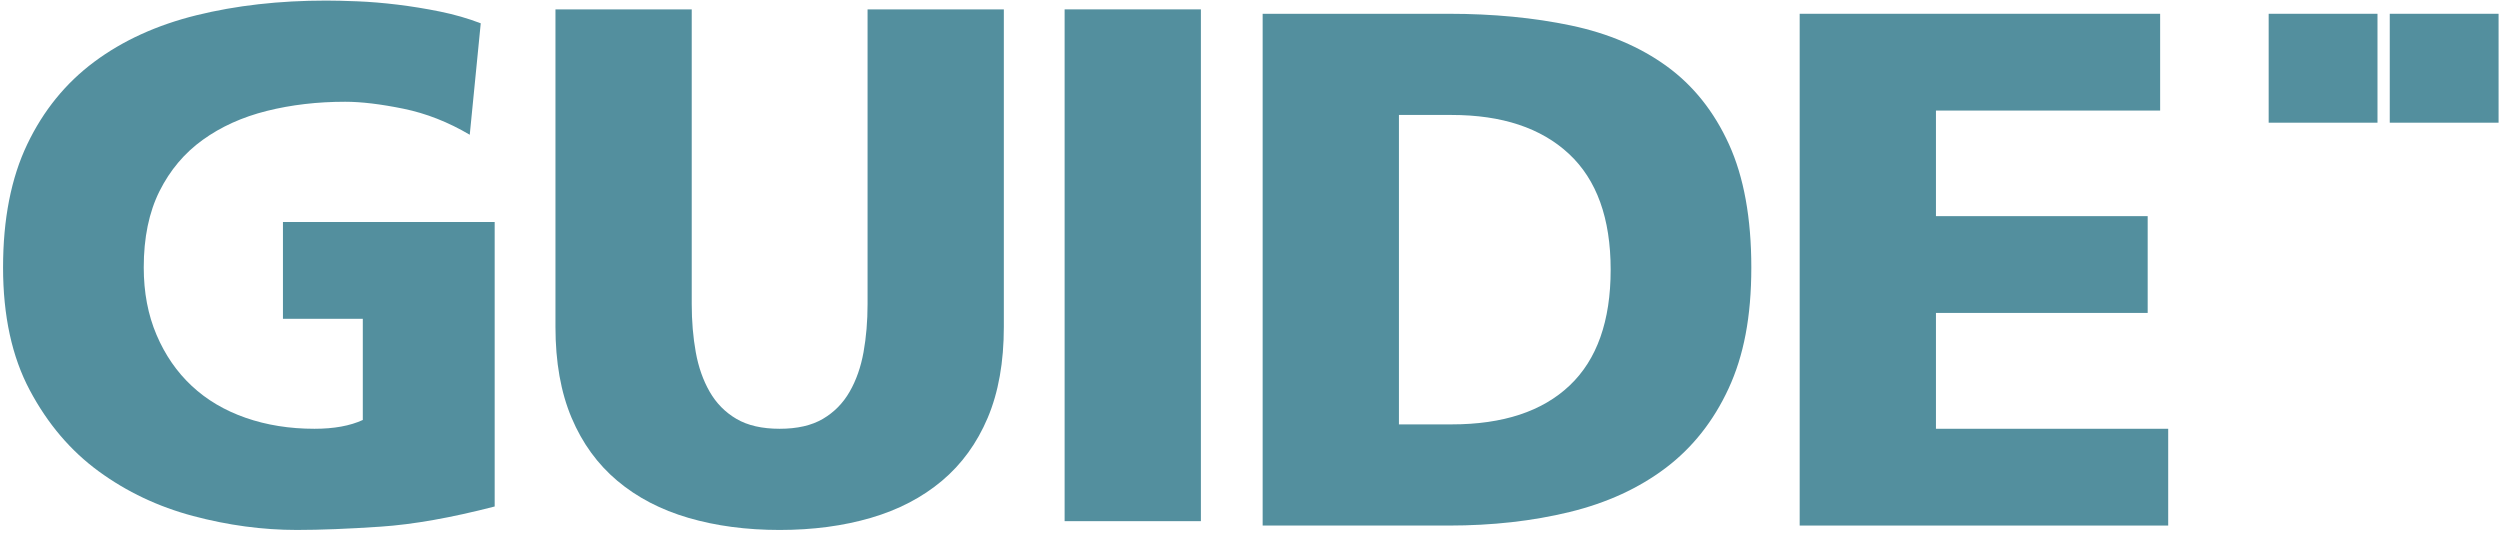
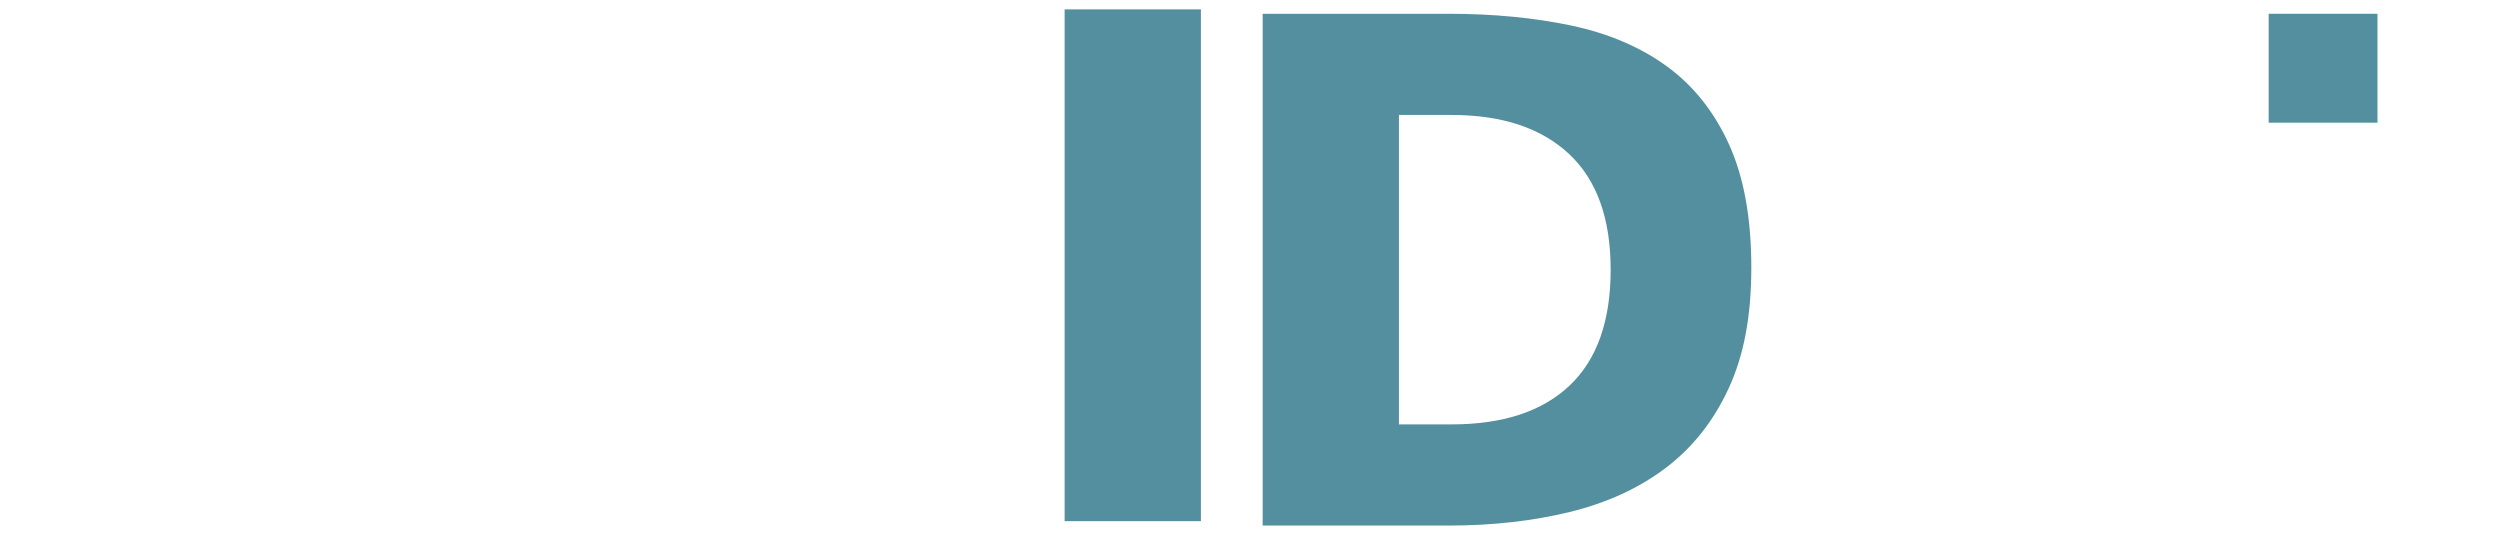
<svg xmlns="http://www.w3.org/2000/svg" width="774" height="165" viewBox="0 0 774 165" fill="none">
-   <path d="M153.147 156.81C139.687 160.293 127.93 162.371 117.876 163.052C107.816 163.733 99.163 164.072 91.903 164.072C81.317 164.072 70.617 162.633 59.808 159.76C48.994 156.886 39.242 152.269 30.549 145.913C21.851 139.556 14.745 131.196 9.228 120.829C3.705 110.465 0.948 97.79 0.948 82.805C0.948 67.821 3.443 55.111 8.433 44.67C13.423 34.229 20.341 25.715 29.188 19.133C38.034 12.552 48.581 7.748 60.83 4.719C73.08 1.694 86.461 0.178 100.978 0.178C103.547 0.178 106.762 0.255 110.618 0.406C114.475 0.56 118.593 0.899 122.979 1.427C127.363 1.959 131.786 2.675 136.249 3.584C140.706 4.493 144.905 5.705 148.838 7.216L145.434 41.72C138.778 37.786 131.937 35.101 124.908 33.661C117.876 32.225 111.866 31.504 106.876 31.504C98.257 31.504 90.166 32.45 82.607 34.34C75.043 36.235 68.429 39.22 62.761 43.307C57.09 47.395 52.628 52.694 49.378 59.198C46.125 65.706 44.502 73.578 44.502 82.808C44.502 90.527 45.823 97.487 48.472 103.693C51.115 109.9 54.744 115.157 59.36 119.469C63.971 123.782 69.528 127.074 76.033 129.343C82.533 131.612 89.642 132.749 97.354 132.749C103.401 132.749 108.391 131.84 112.324 130.024V98.699H87.6V68.735H153.152V156.812L153.147 156.81Z" fill="#538F9E" />
-   <path d="M310.789 101.196C310.789 112.093 309.123 121.476 305.799 129.343C302.469 137.213 297.747 143.723 291.621 148.865C285.497 154.013 278.161 157.833 269.619 160.33C261.075 162.827 251.662 164.075 241.38 164.075C231.098 164.075 221.682 162.827 213.14 160.33C204.596 157.833 197.262 154.013 191.139 148.865C185.015 143.723 180.287 137.213 176.961 129.343C173.634 121.476 171.971 112.09 171.971 101.196V2.903H214.16V94.158C214.16 99.457 214.576 104.414 215.408 109.026C216.237 113.643 217.675 117.731 219.717 121.285C221.759 124.842 224.516 127.641 227.996 129.685C231.474 131.729 235.934 132.749 241.38 132.749C246.825 132.749 251.283 131.729 254.763 129.685C258.241 127.641 261.001 124.842 263.043 121.285C265.085 117.731 266.52 113.646 267.352 109.026C268.181 104.411 268.599 99.457 268.599 94.158V2.903H310.789V101.196Z" fill="#538F9E" />
  <path d="M329.606 2.903H371.796V161.35H329.606V2.903Z" fill="#538F9E" />
  <path d="M390.917 4.267H448.53C462.289 4.267 474.915 5.481 486.41 7.899C497.899 10.321 507.765 14.52 516.01 20.497C524.25 26.477 530.676 34.535 535.29 44.674C539.901 54.816 542.208 67.526 542.208 82.812C542.208 98.099 539.861 110.13 535.176 120.266C530.488 130.408 523.983 138.617 515.669 144.897C507.35 151.179 497.444 155.719 485.954 158.516C474.459 161.318 461.984 162.714 448.527 162.714H390.917V4.267ZM433.107 131.389H449.438C465.316 131.389 477.487 127.381 485.957 119.357C494.424 111.339 498.66 99.382 498.66 83.491C498.66 67.6 494.35 55.648 485.732 47.624C477.113 39.606 465.012 35.593 449.441 35.593H433.11V131.389H433.107Z" fill="#538F9E" />
-   <path d="M557.18 4.267H668.779V34.23H599.37V66.918H664.922V96.882H599.37V132.748H671.274V162.711H557.18V4.264V4.267Z" fill="#538F9E" />
-   <path d="M773.56 4.267H739.868V37.986H773.56V4.267Z" fill="#538F9E" />
  <path d="M736.072 4.267H702.379V37.986H736.072V4.267Z" fill="#538F9E" />
</svg>